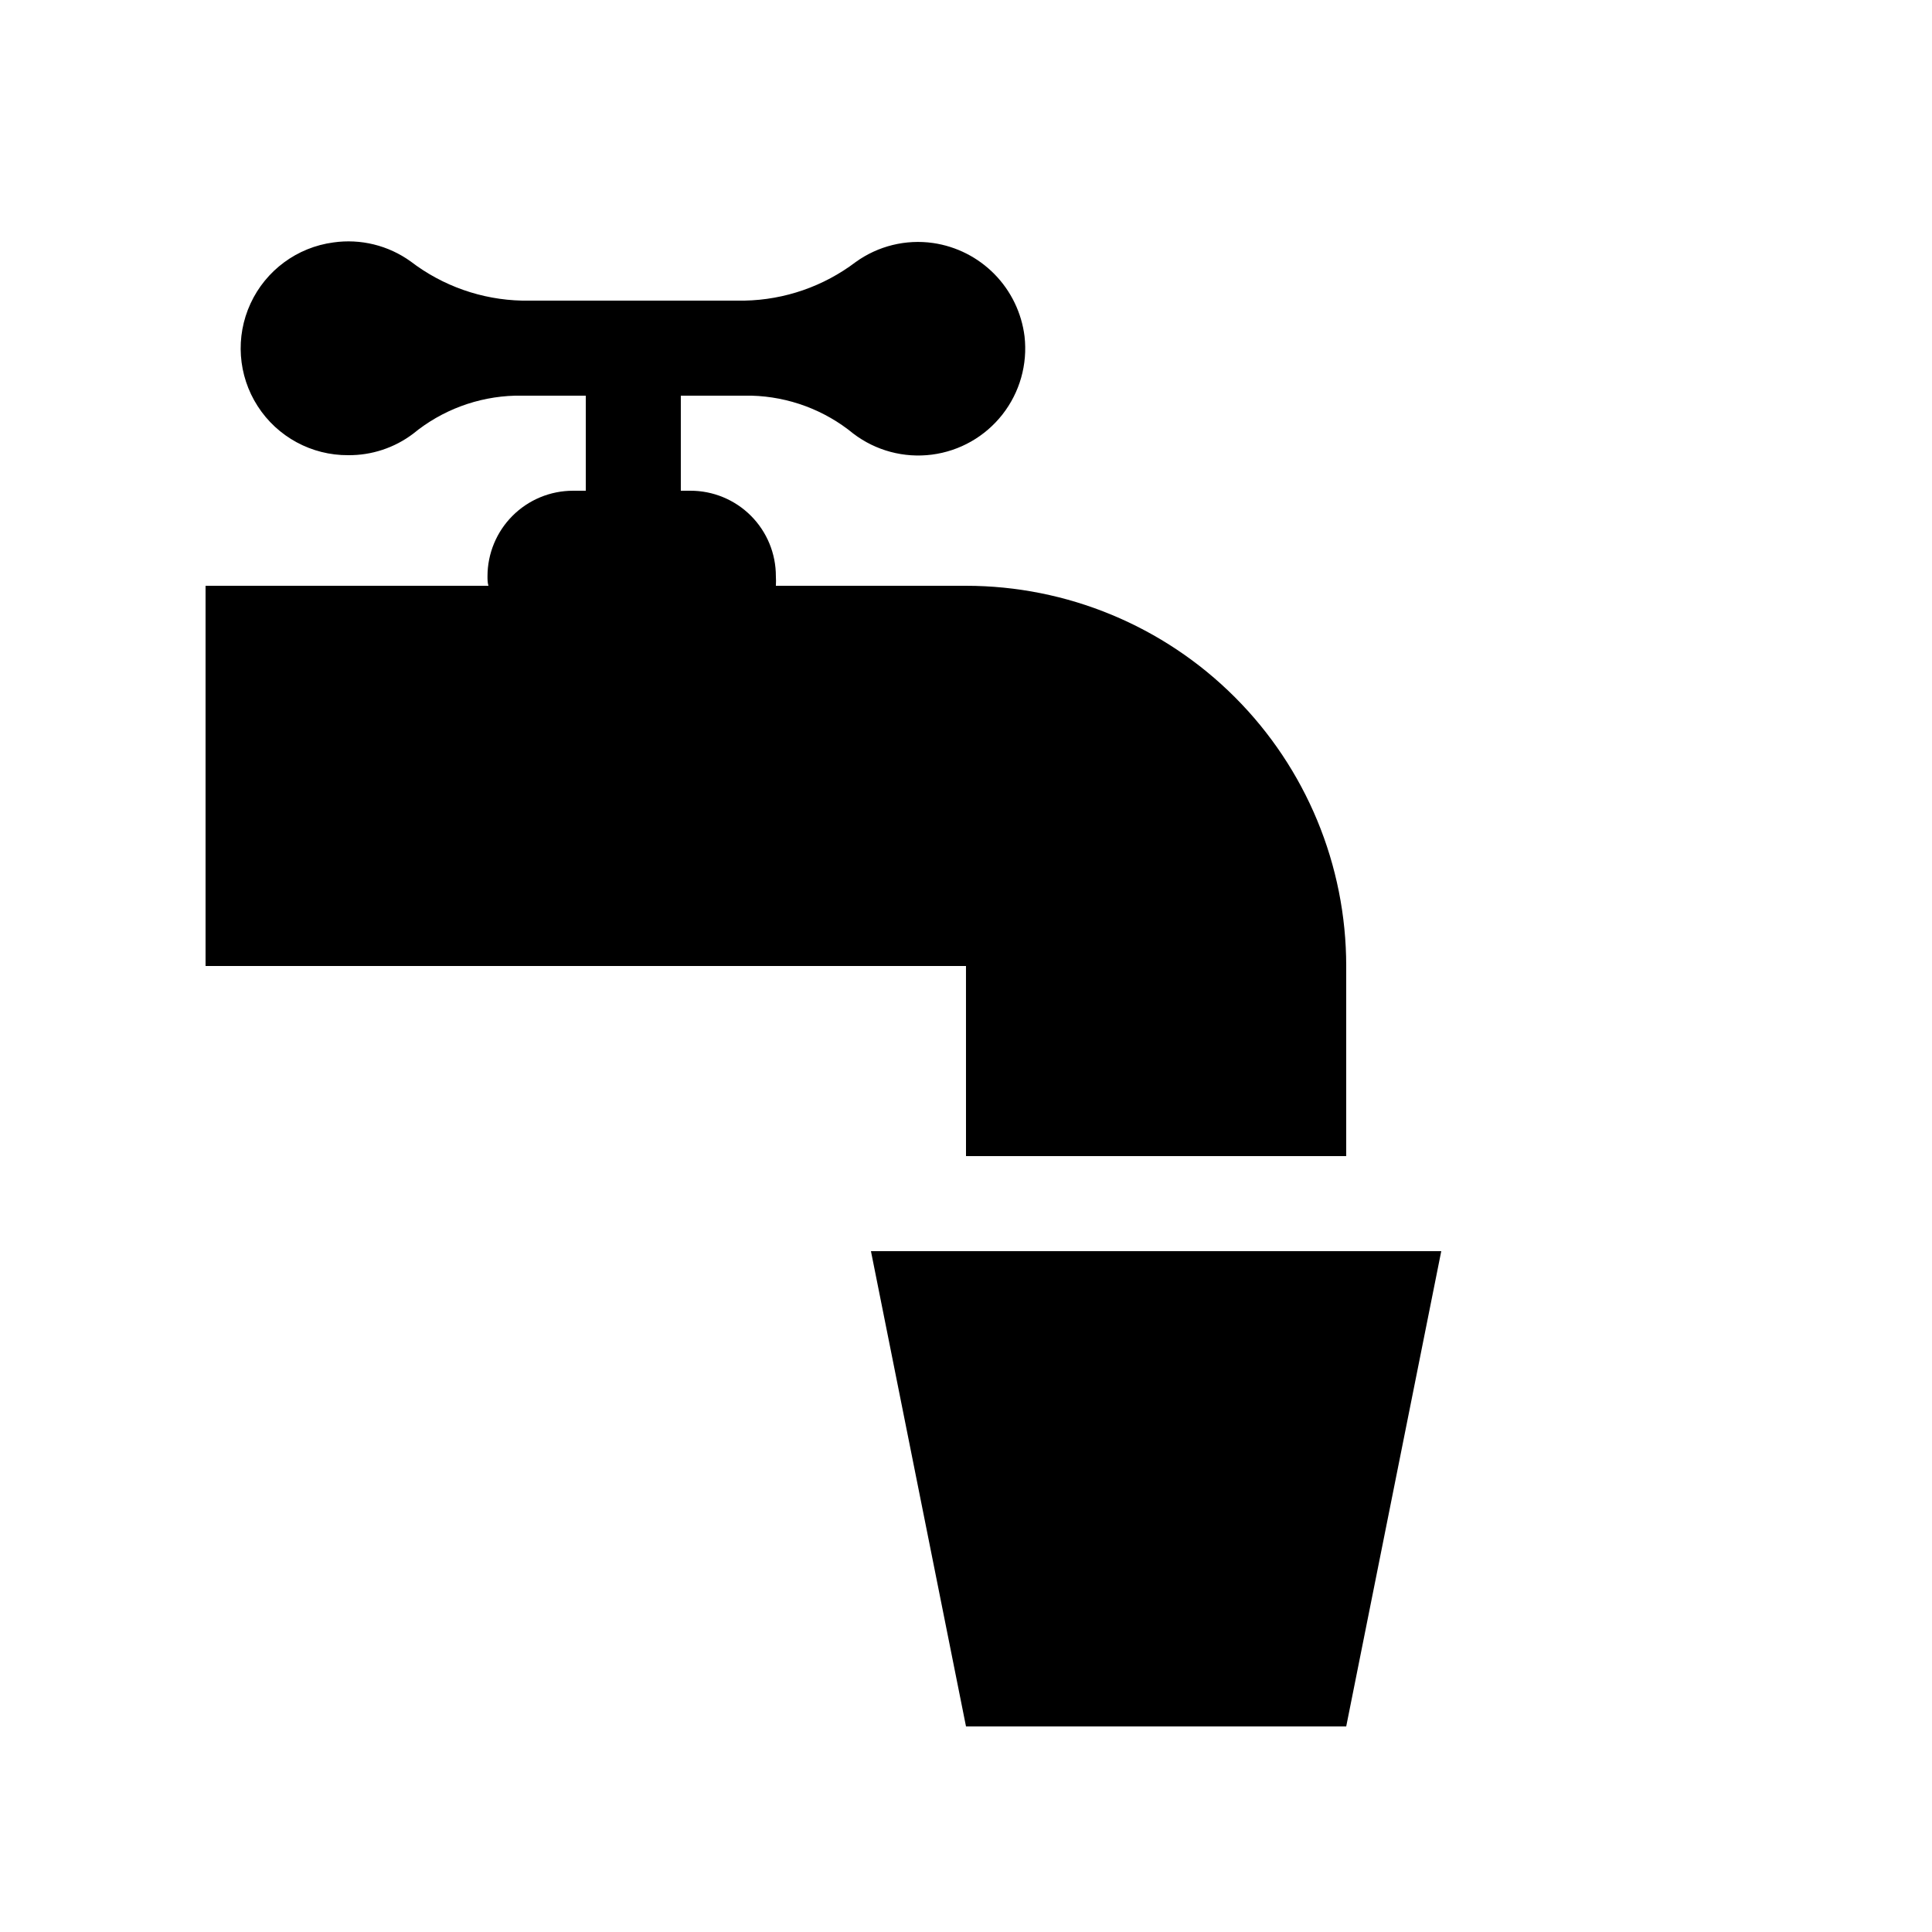
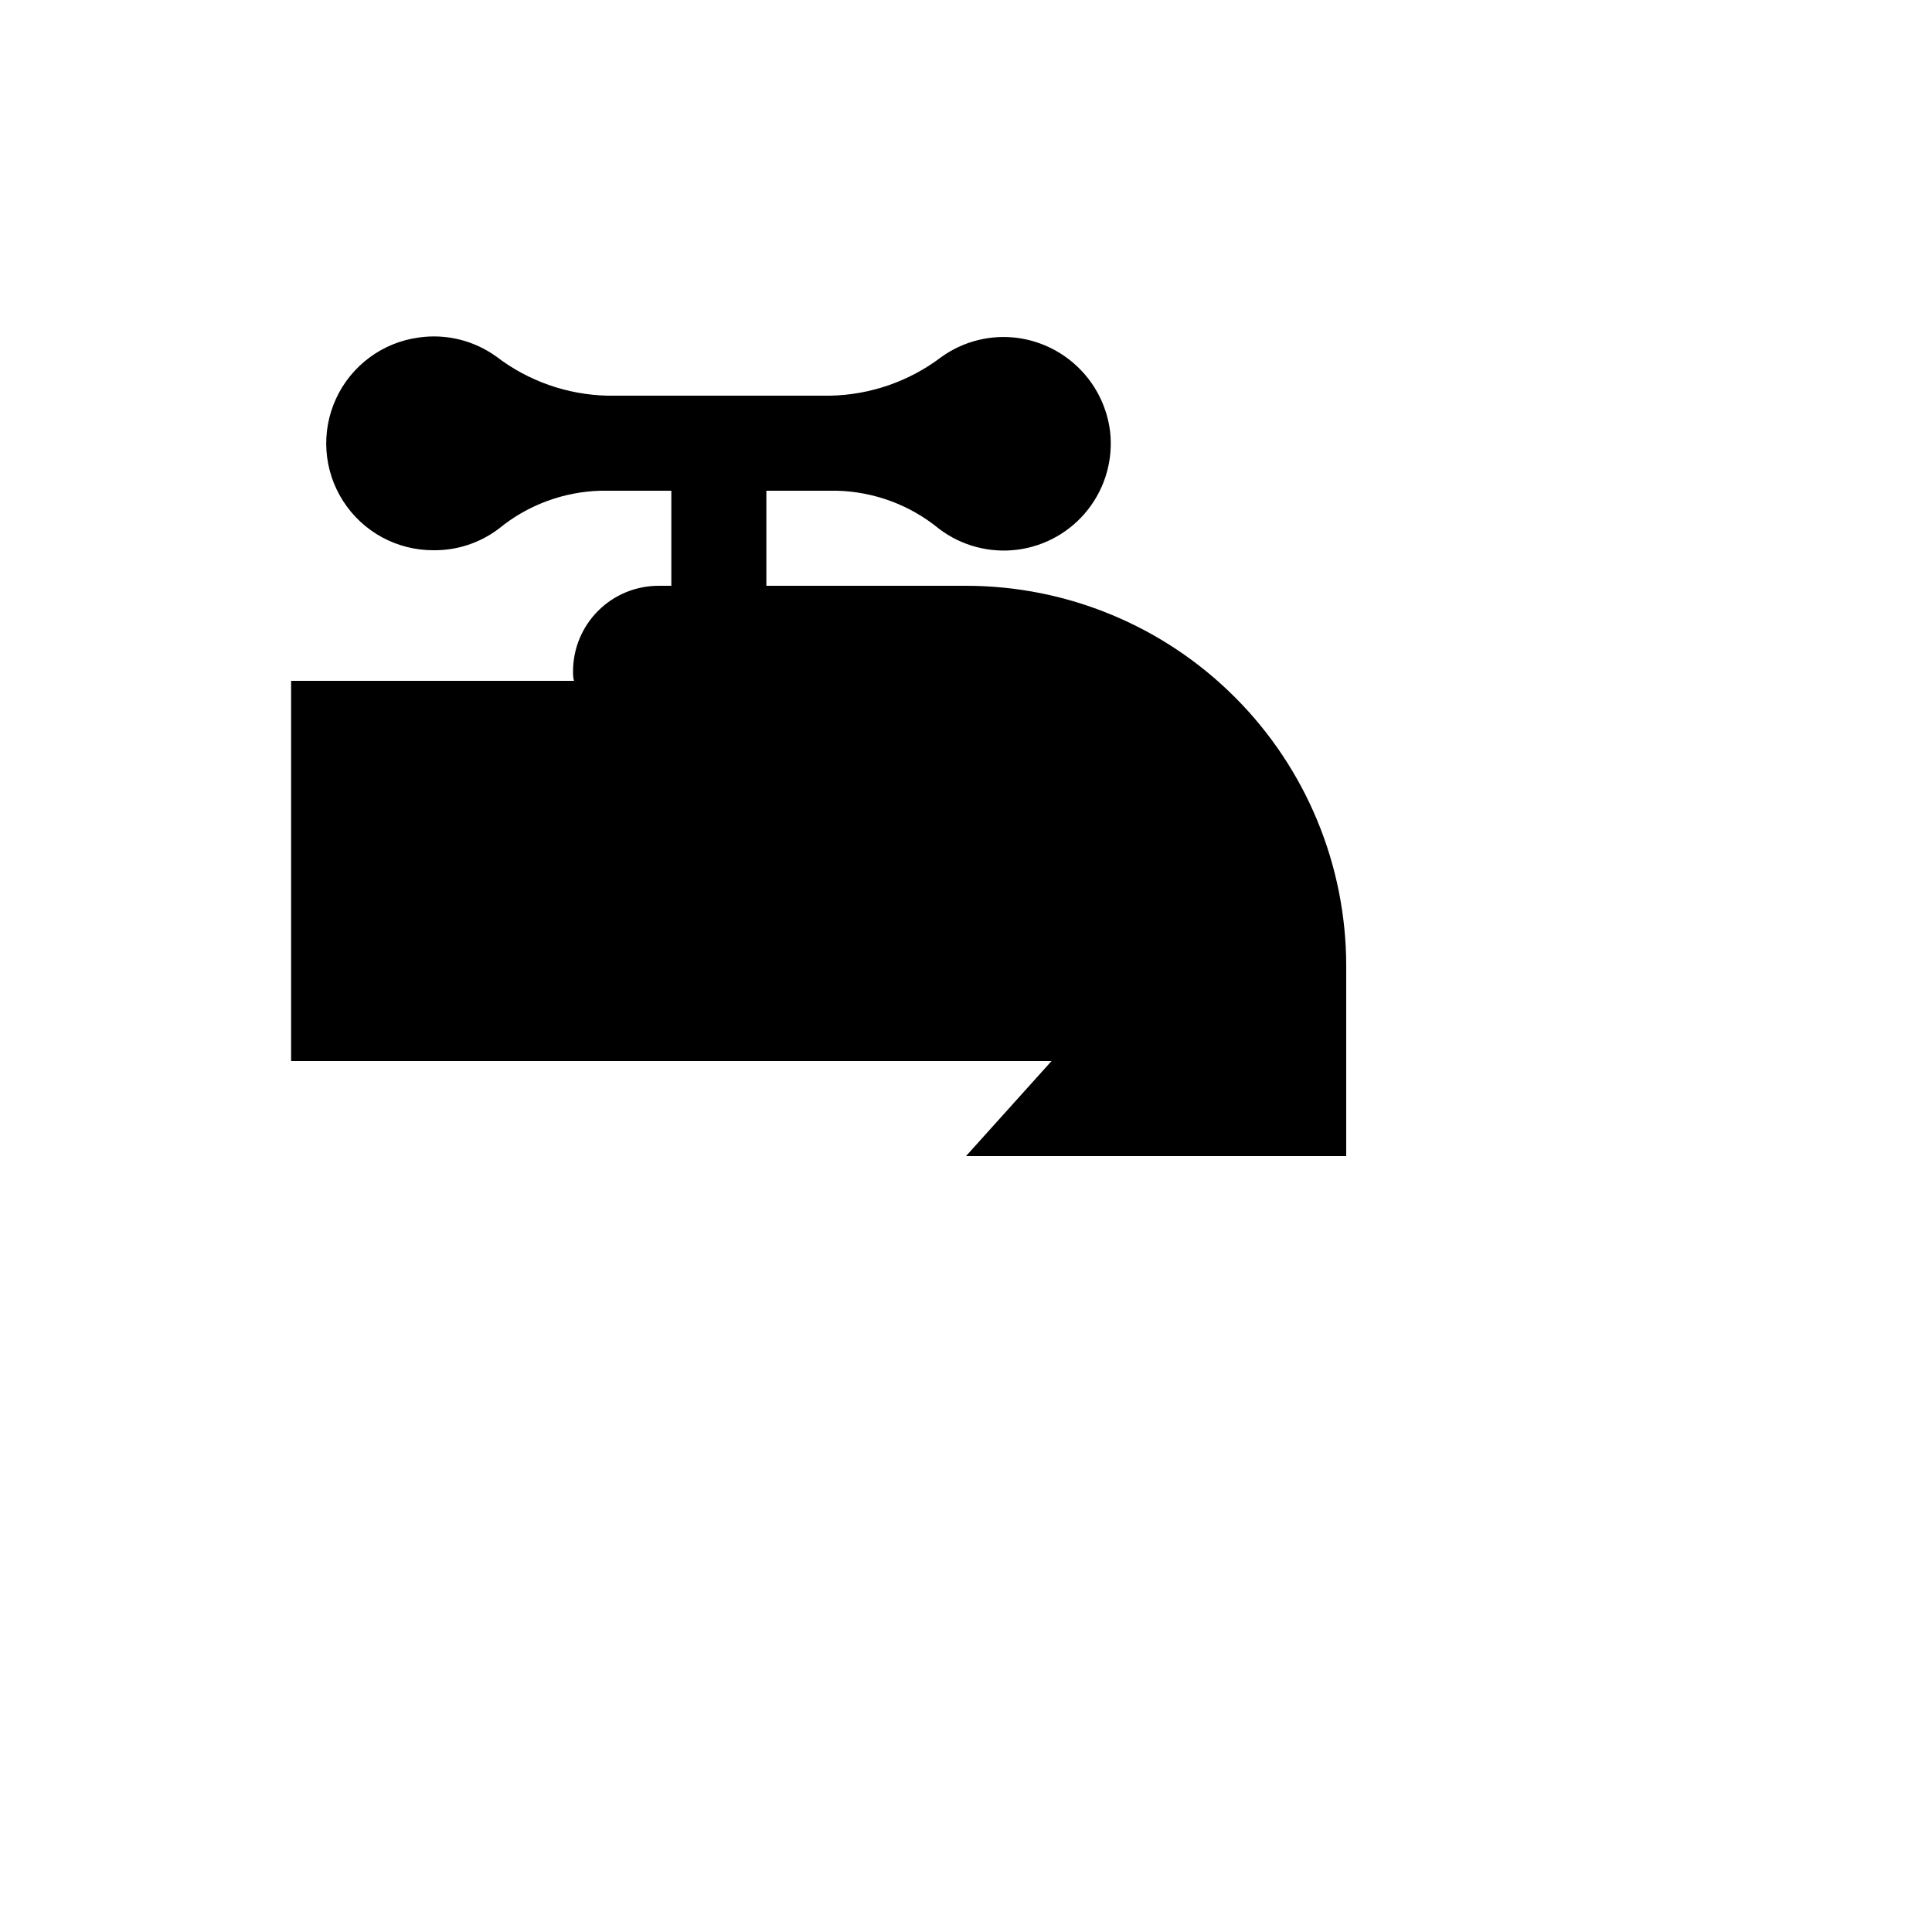
<svg xmlns="http://www.w3.org/2000/svg" fill="#000000" width="800px" height="800px" version="1.1" viewBox="144 144 512 512">
  <g>
-     <path d="m400 450.38h100.76v-50.379c0-26.727-10.617-52.355-29.516-71.25-18.895-18.898-44.523-29.512-71.246-29.512h-50.383c0.051-0.84 0.051-1.684 0-2.519 0.016-6.019-2.371-11.793-6.625-16.047-4.254-4.254-10.027-6.641-16.047-6.625h-2.519v-25.191h18.742c9.871 0.266 19.375 3.809 27.004 10.078 5.934 4.504 13.398 6.5 20.789 5.547 7.391-0.953 14.105-4.777 18.699-10.641 4.598-5.863 6.699-13.301 5.856-20.703-0.773-6.207-3.562-11.988-7.941-16.461-4.379-4.469-10.102-7.375-16.293-8.277-7.227-1.035-14.578 0.77-20.504 5.039-8.496 6.441-18.812 10.023-29.473 10.227h-58.945c-10.695-0.238-21.035-3.871-29.523-10.379-5.926-4.269-13.277-6.074-20.504-5.035-9.602 1.285-17.879 7.394-21.941 16.188s-3.348 19.055 1.898 27.199c5.242 8.145 14.285 13.043 23.973 12.988 6.215 0.059 12.273-1.941 17.23-5.691 7.629-6.269 17.133-9.812 27.004-10.078h18.742v25.191h-3.379c-6.012 0-11.777 2.387-16.031 6.641-4.25 4.25-6.637 10.016-6.637 16.031 0 0.855 0 1.664 0.25 2.519h-74.965v100.76h201.52z" />
-     <path d="m374.81 475.57 25.191 125.95h100.76l25.188-125.95z" />
+     <path d="m400 450.38h100.76v-50.379c0-26.727-10.617-52.355-29.516-71.25-18.895-18.898-44.523-29.512-71.246-29.512h-50.383h-2.519v-25.191h18.742c9.871 0.266 19.375 3.809 27.004 10.078 5.934 4.504 13.398 6.5 20.789 5.547 7.391-0.953 14.105-4.777 18.699-10.641 4.598-5.863 6.699-13.301 5.856-20.703-0.773-6.207-3.562-11.988-7.941-16.461-4.379-4.469-10.102-7.375-16.293-8.277-7.227-1.035-14.578 0.77-20.504 5.039-8.496 6.441-18.812 10.023-29.473 10.227h-58.945c-10.695-0.238-21.035-3.871-29.523-10.379-5.926-4.269-13.277-6.074-20.504-5.035-9.602 1.285-17.879 7.394-21.941 16.188s-3.348 19.055 1.898 27.199c5.242 8.145 14.285 13.043 23.973 12.988 6.215 0.059 12.273-1.941 17.23-5.691 7.629-6.269 17.133-9.812 27.004-10.078h18.742v25.191h-3.379c-6.012 0-11.777 2.387-16.031 6.641-4.25 4.25-6.637 10.016-6.637 16.031 0 0.855 0 1.664 0.25 2.519h-74.965v100.76h201.52z" />
  </g>
</svg>